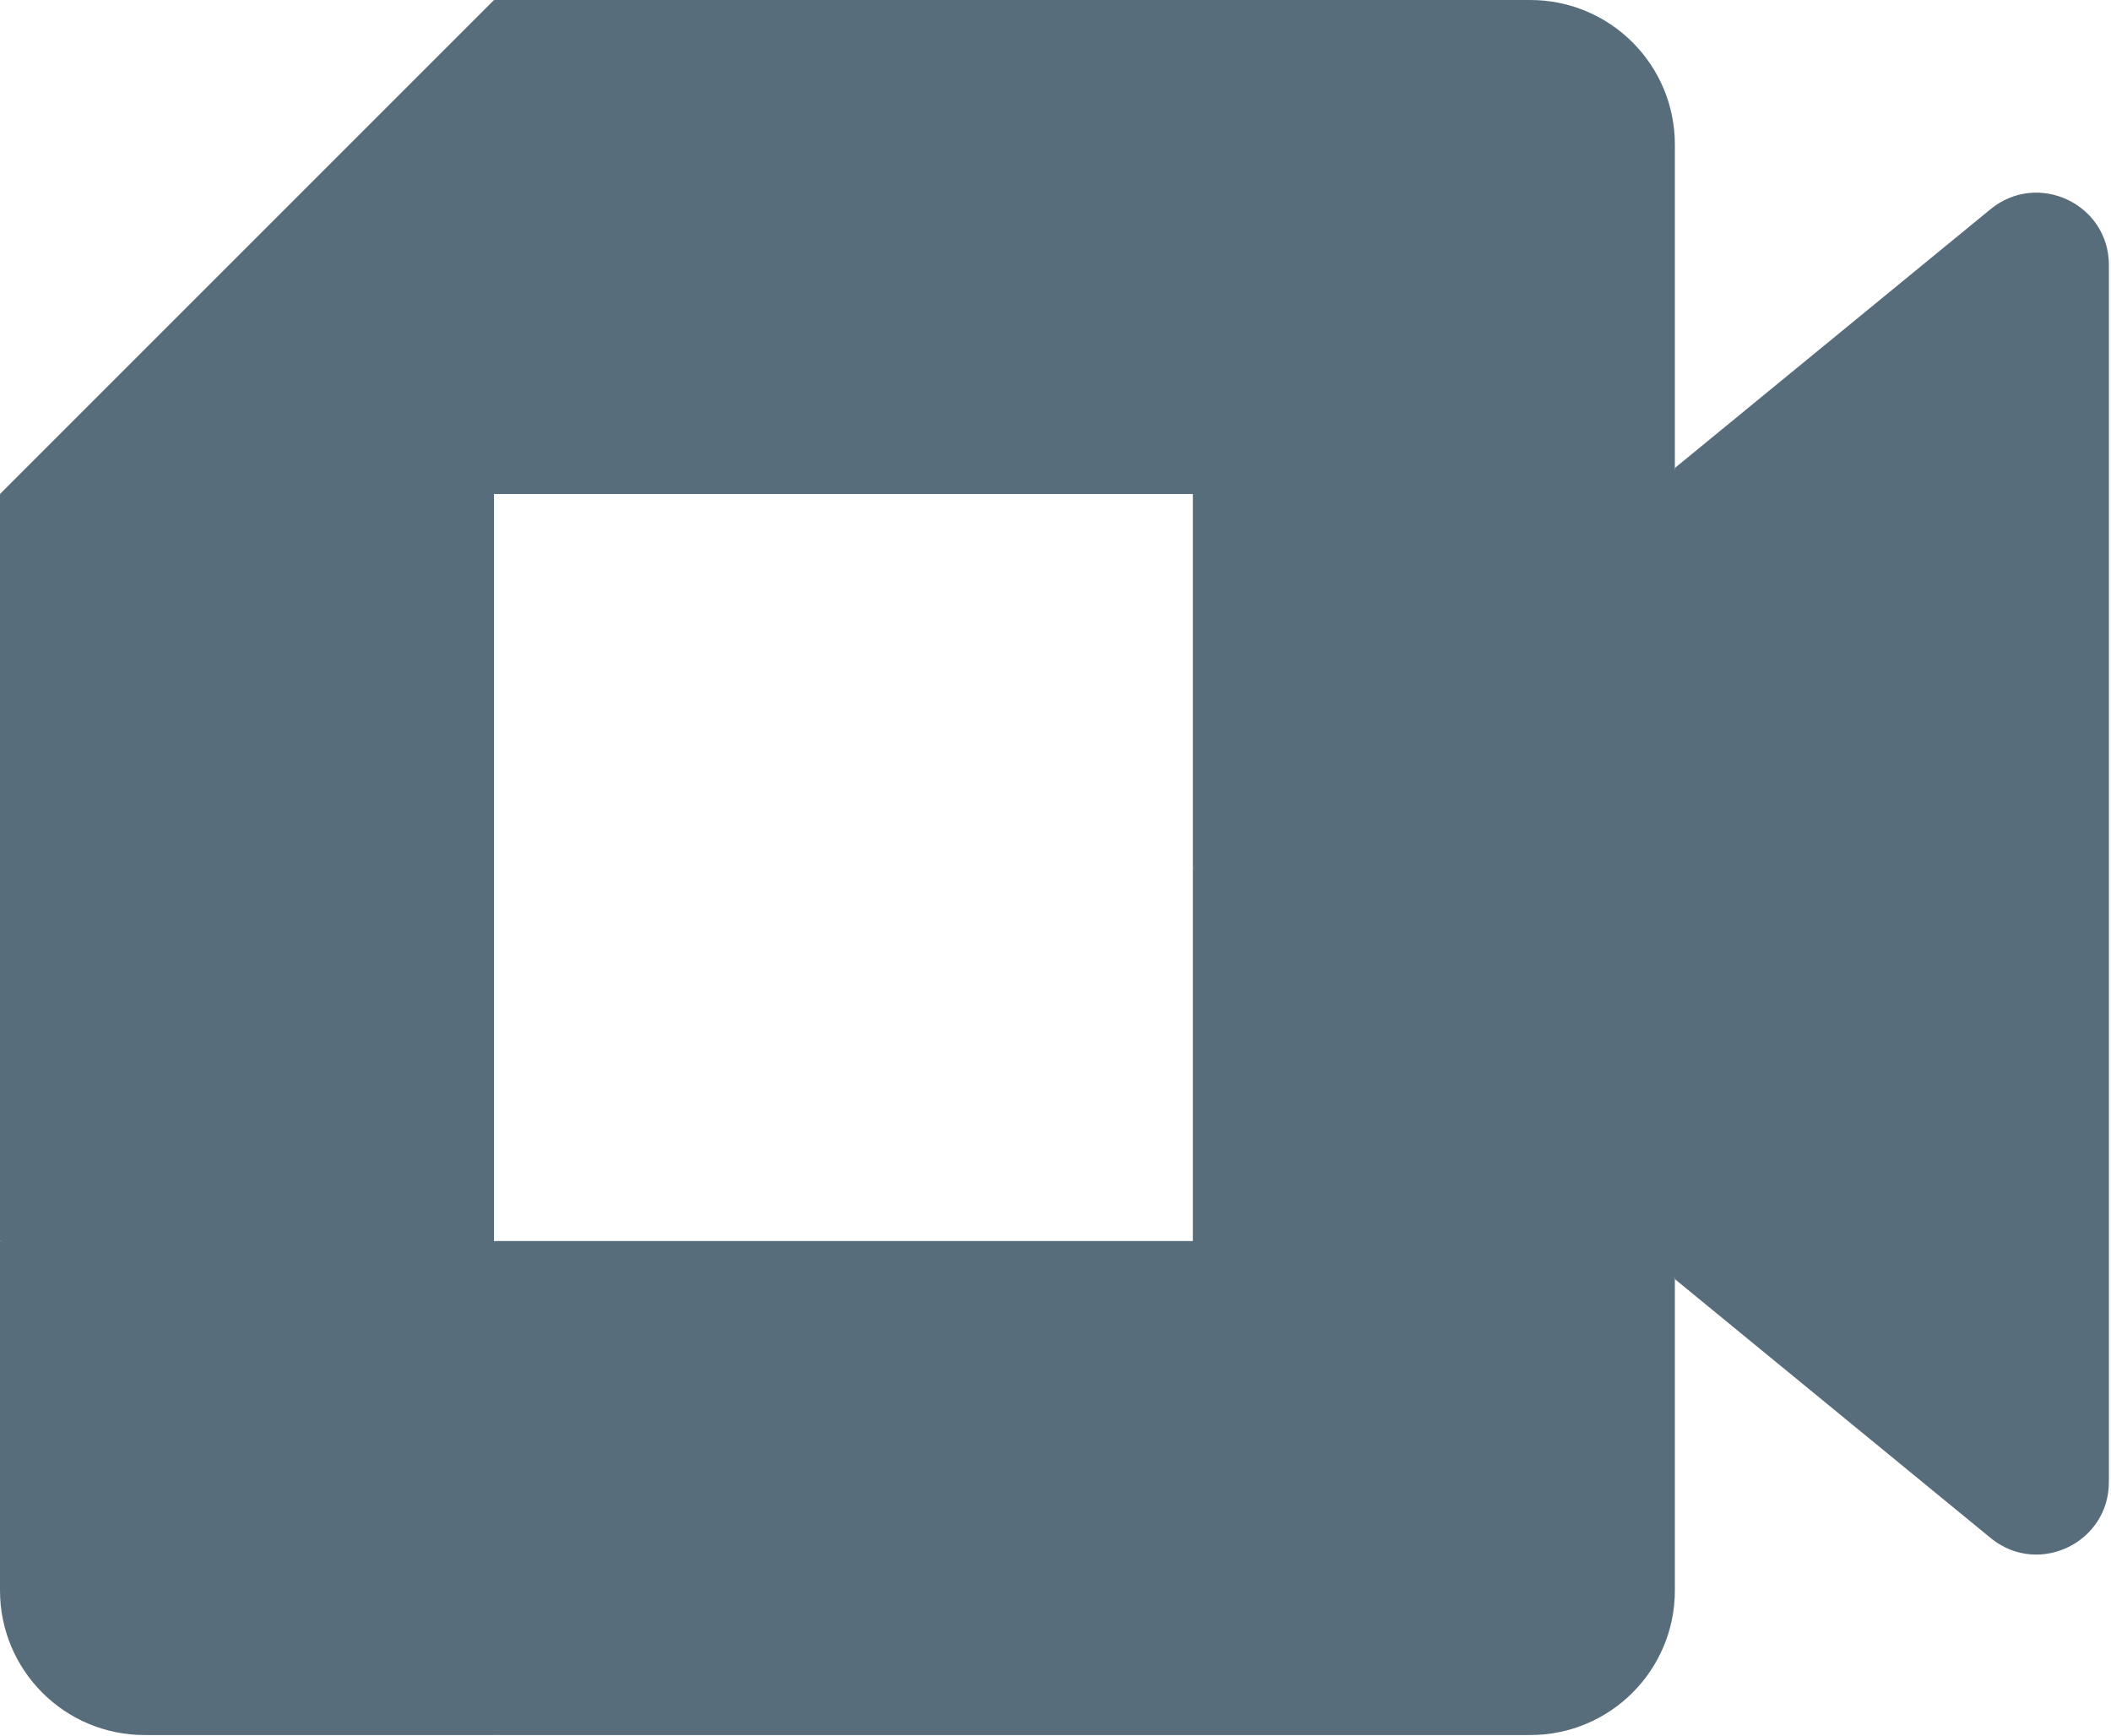
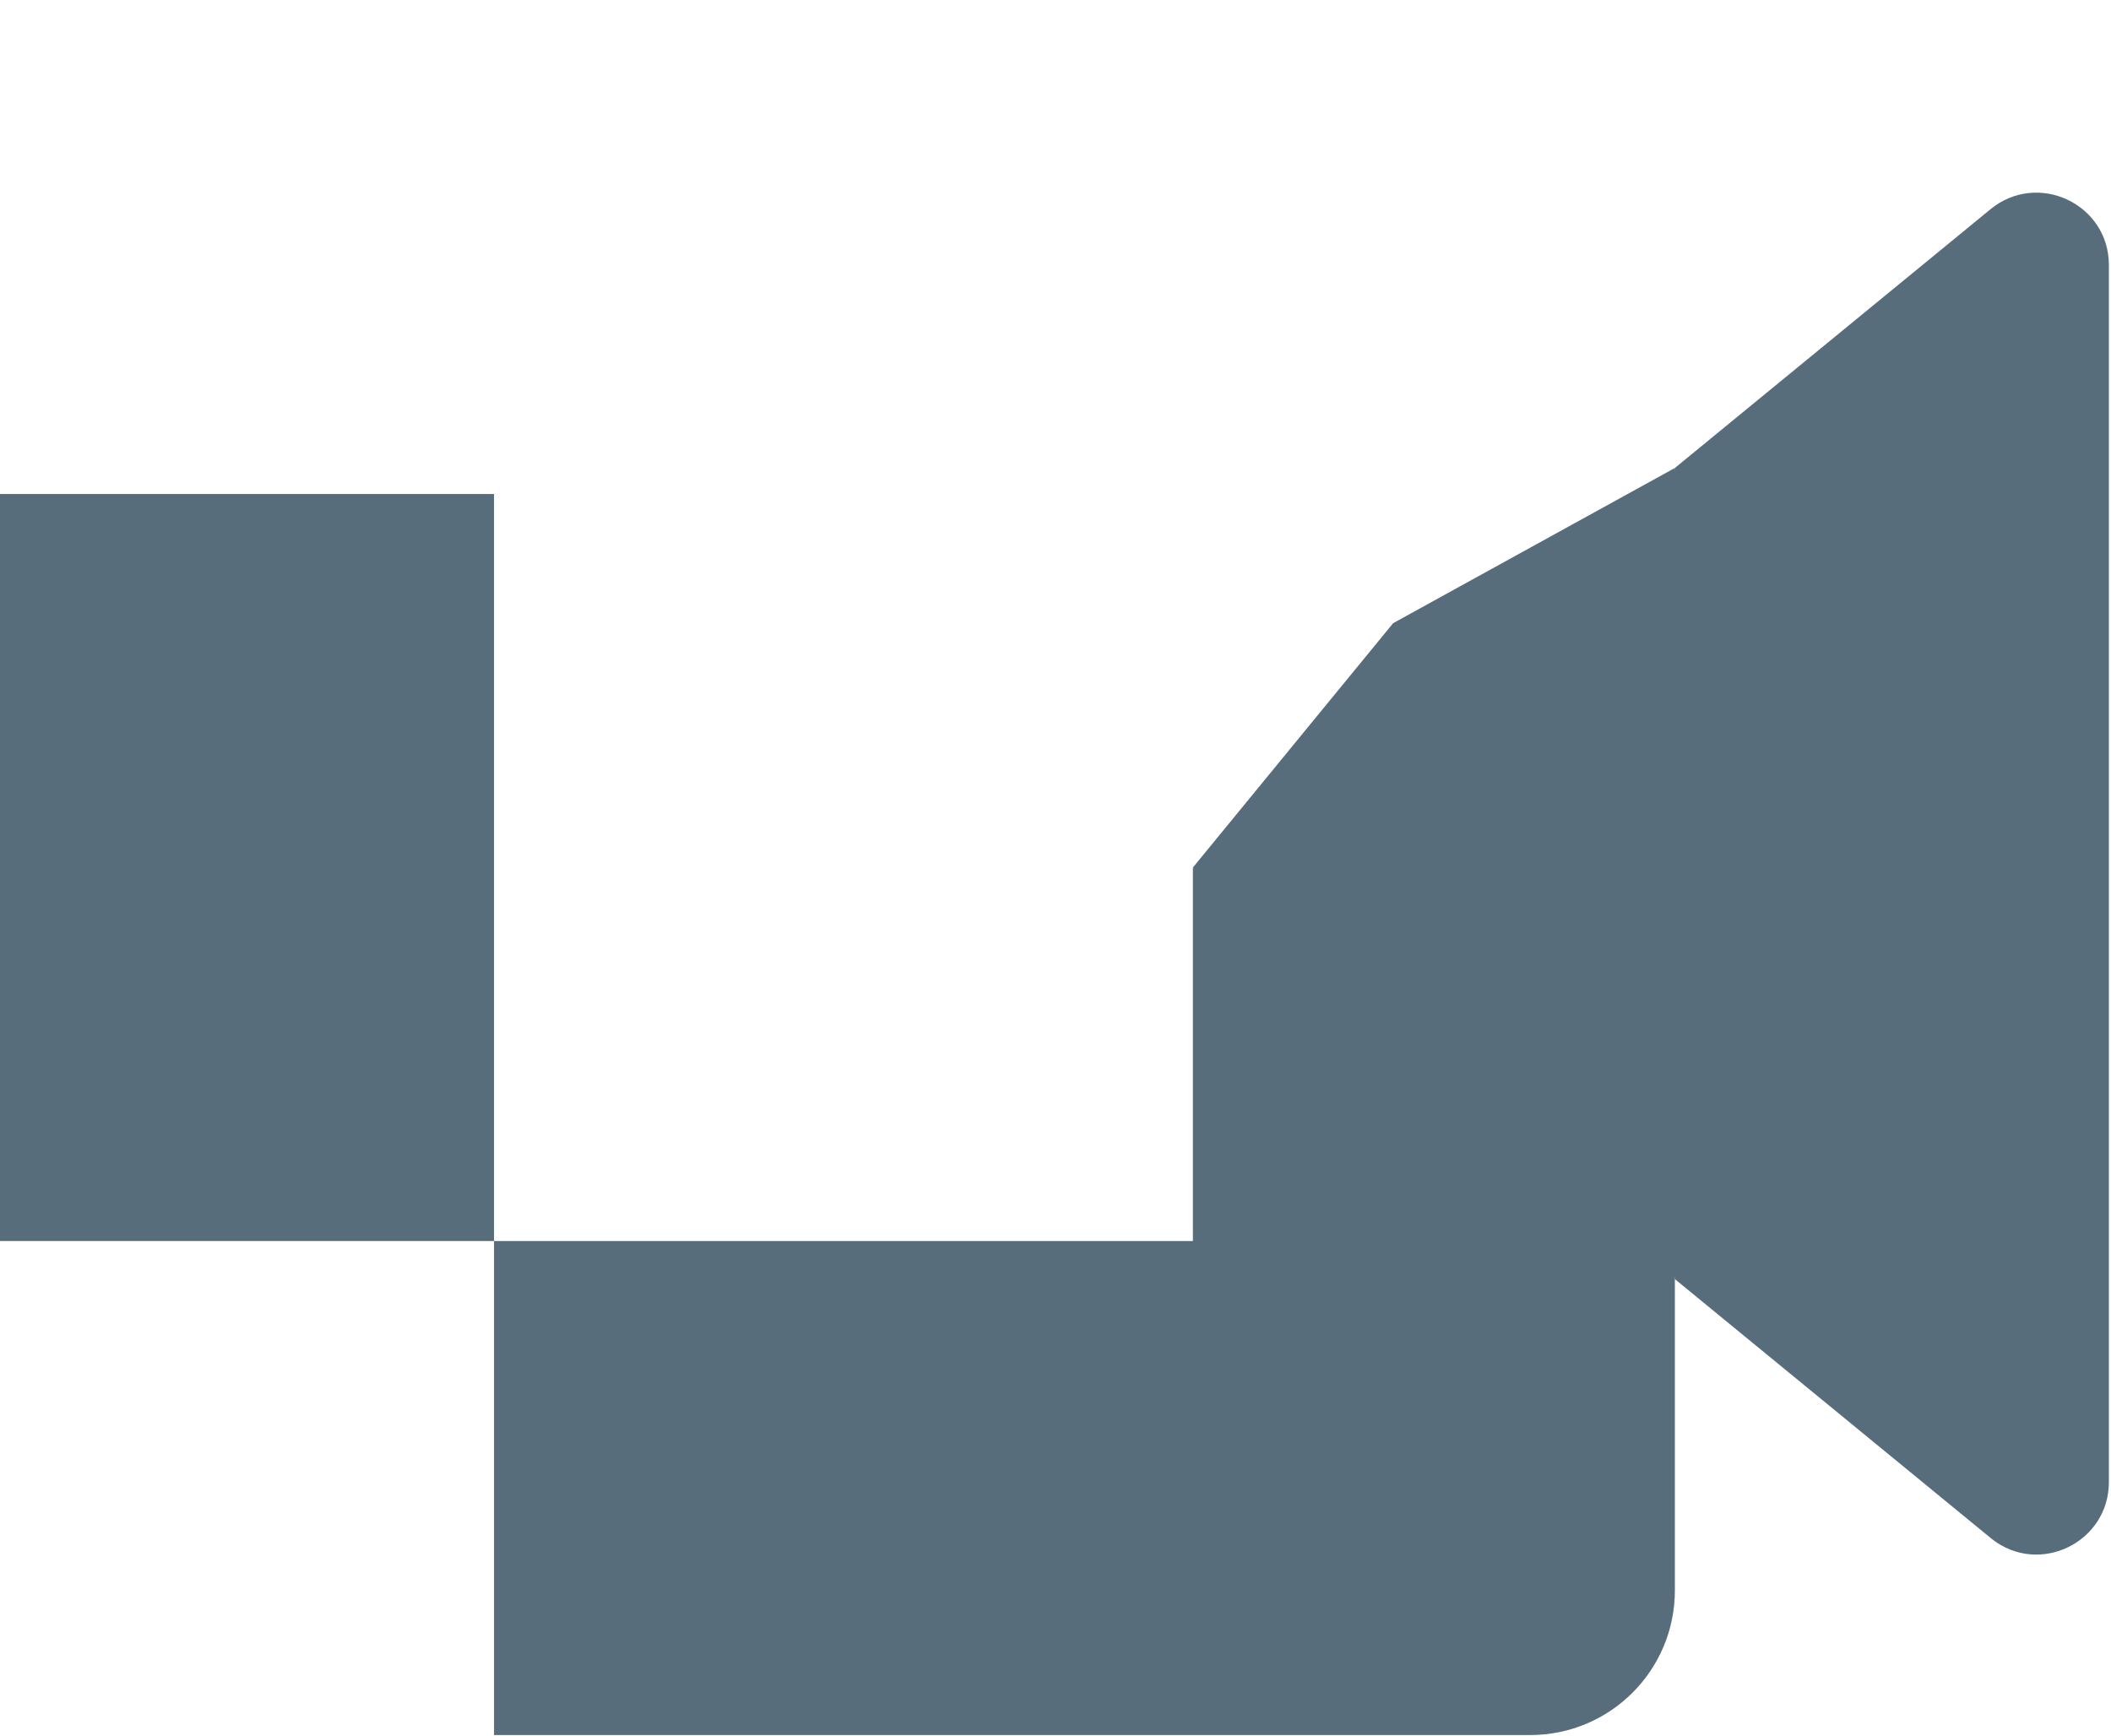
<svg xmlns="http://www.w3.org/2000/svg" width="924px" height="760px" viewBox="0 0 924 760" version="1.1">
  <title>Google_Meet-Logo.wine</title>
  <desc>Created with Sketch.</desc>
  <g id="Page-1" stroke="none" stroke-width="1" fill="none" fill-rule="evenodd">
    <g id="Google_Meet-Logo.wine" fill="#576D7C" fill-rule="nonzero">
      <polygon id="Path" points="522.138 379.737 612.115 482.582 733.103 559.901 754.2 380.37 733.103 204.847 609.794 272.778" />
-       <path d="M0,543.235 L0,696.184 C0,731.152 28.322,759.474 63.289,759.474 L216.239,759.474 L247.884,643.865 L216.239,543.235 L111.284,511.59 L0,543.235 Z" id="Path" />
-       <polygon id="Path" points="216.239 0 0 216.239 111.284 247.884 216.239 216.239 247.356 116.98" />
      <polygon id="Path" points="216.239 216.239 0 216.239 0 543.235 216.239 543.235" />
      <path d="M871.285,91.559 L733.103,204.847 L733.103,559.901 L871.918,673.716 C892.698,689.961 923.077,675.14 923.077,648.717 L923.077,116.031 C923.077,89.291 892.012,74.629 871.285,91.559 Z M522.138,379.737 L522.138,543.235 L216.239,543.235 L216.239,759.474 L669.814,759.474 C704.781,759.474 733.103,731.152 733.103,696.184 L733.103,559.901 L522.138,379.737 Z" id="Shape" />
-       <path d="M669.814,0 L216.239,0 L216.239,216.239 L522.138,216.239 L522.138,379.737 L733.103,204.952 L733.103,63.289 C733.103,28.322 704.781,0 669.814,0 Z" id="Path" />
    </g>
  </g>
</svg>